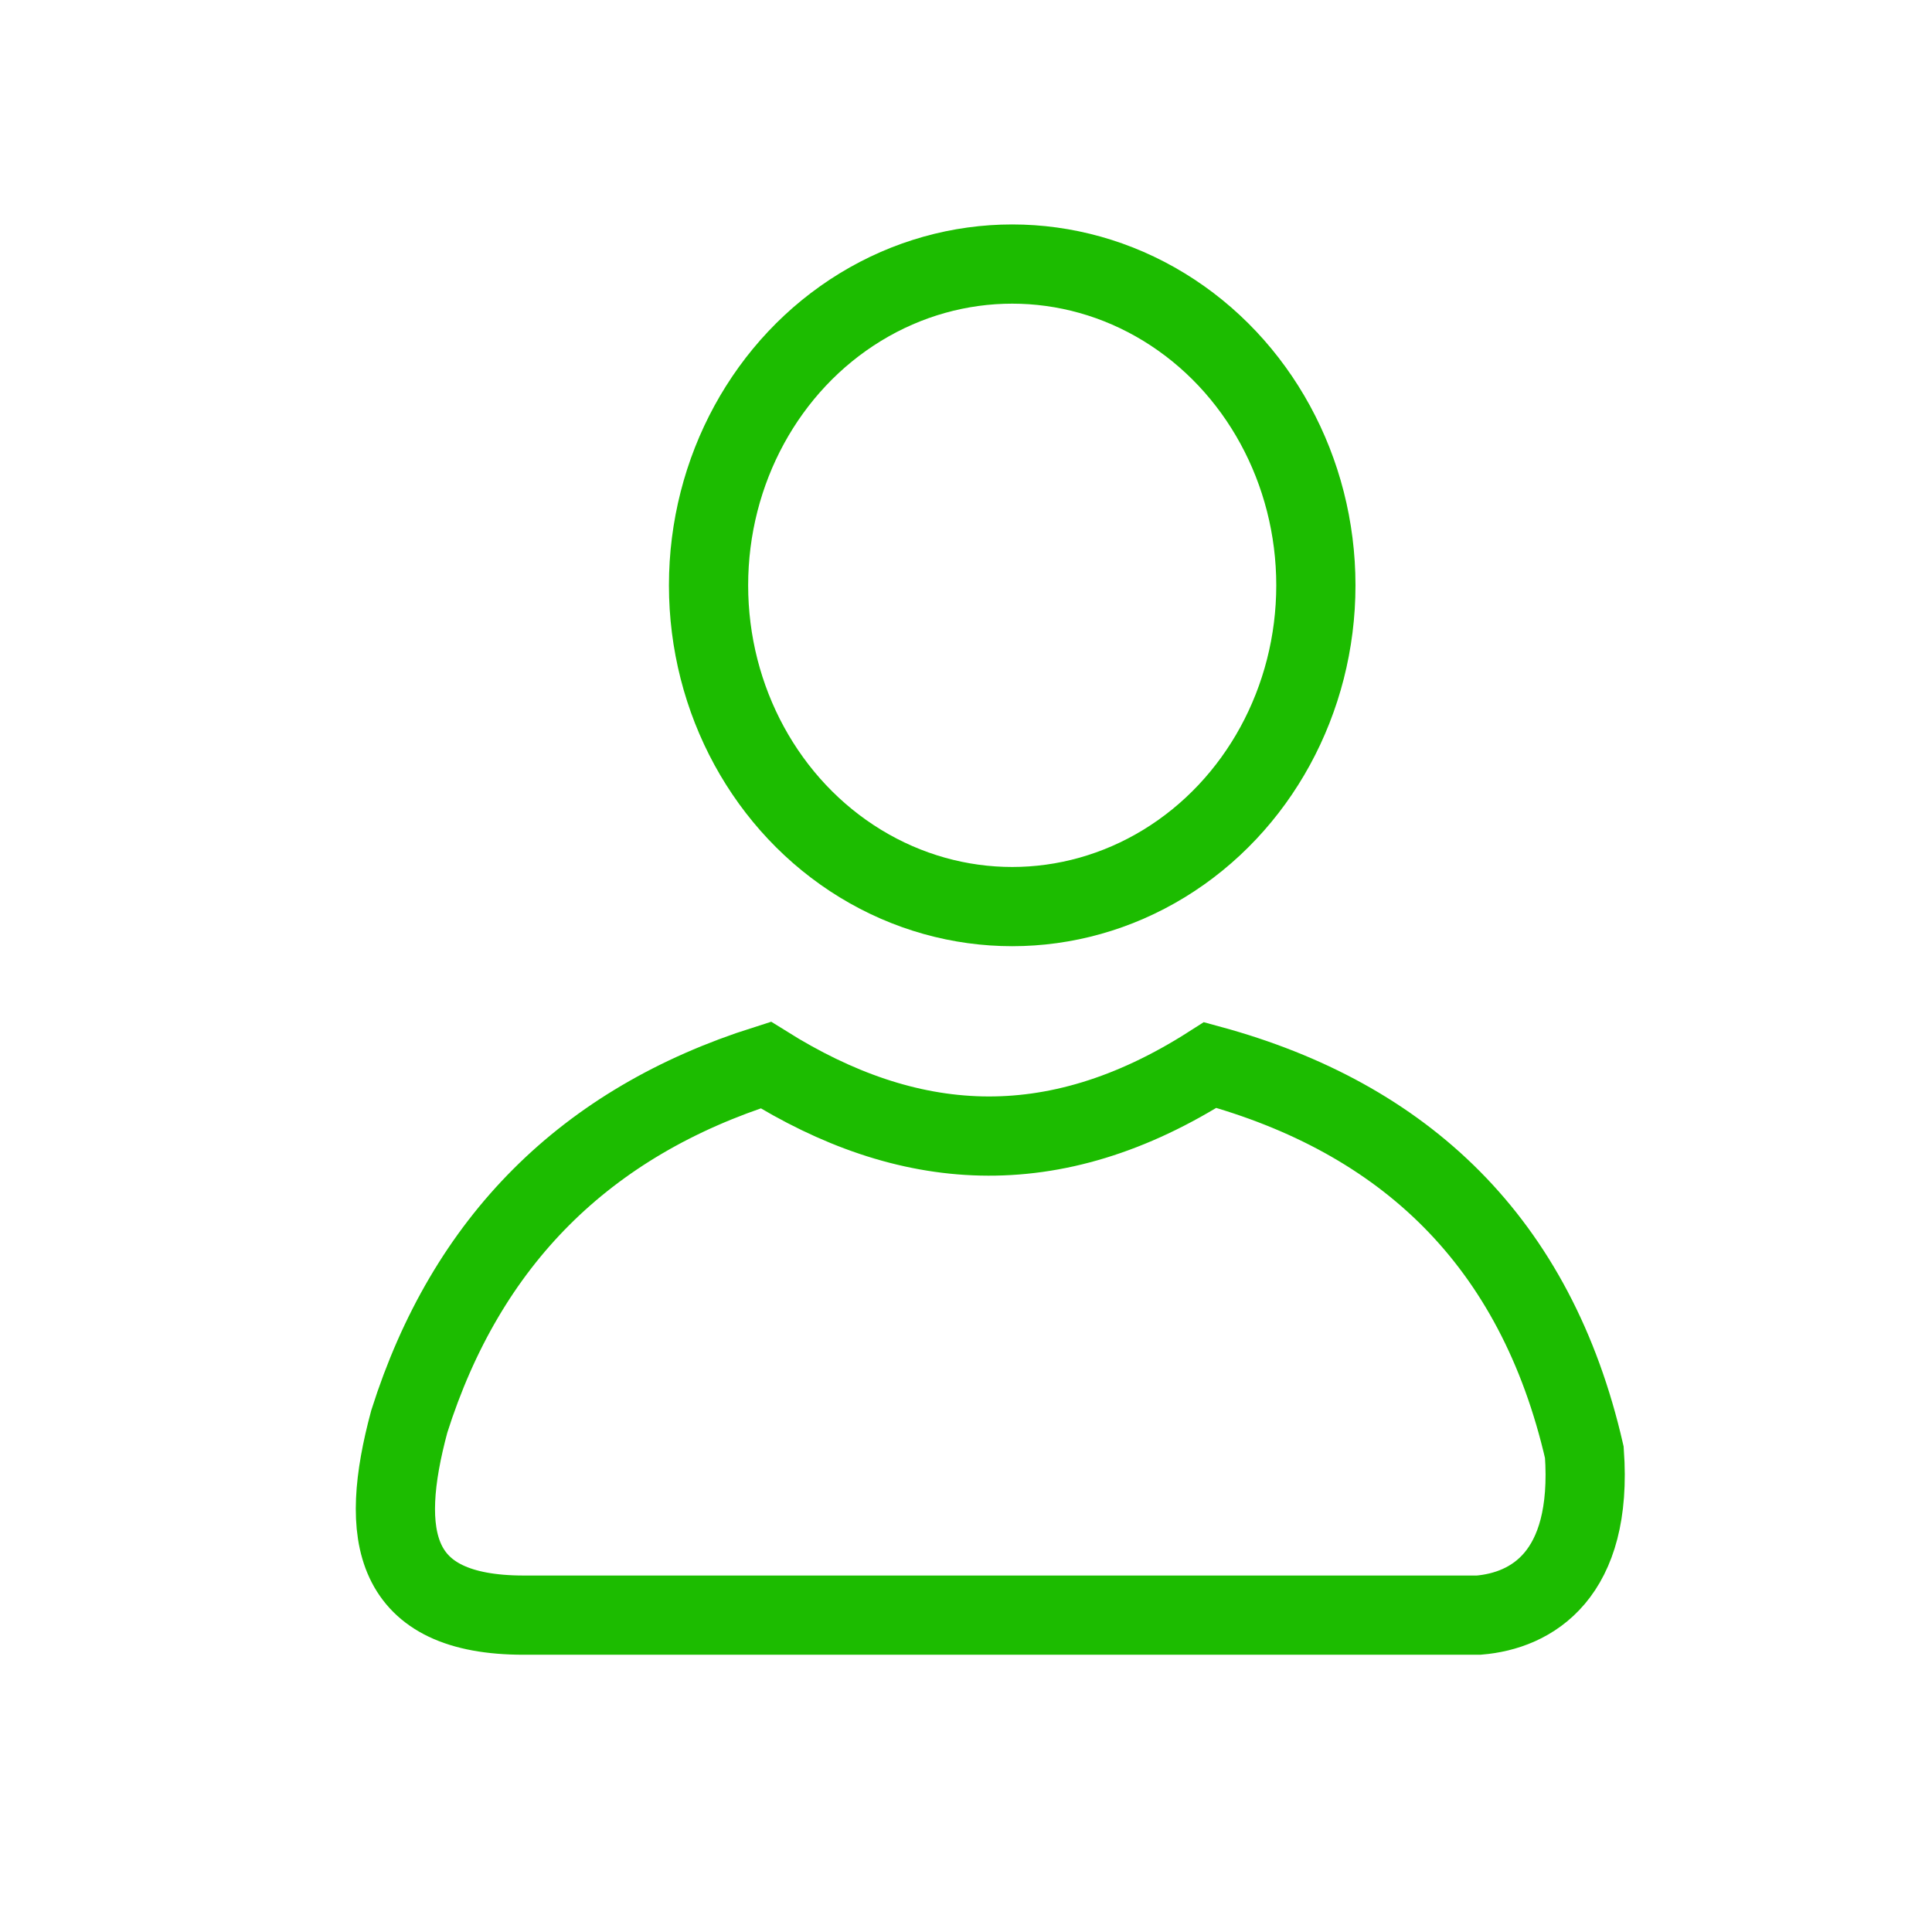
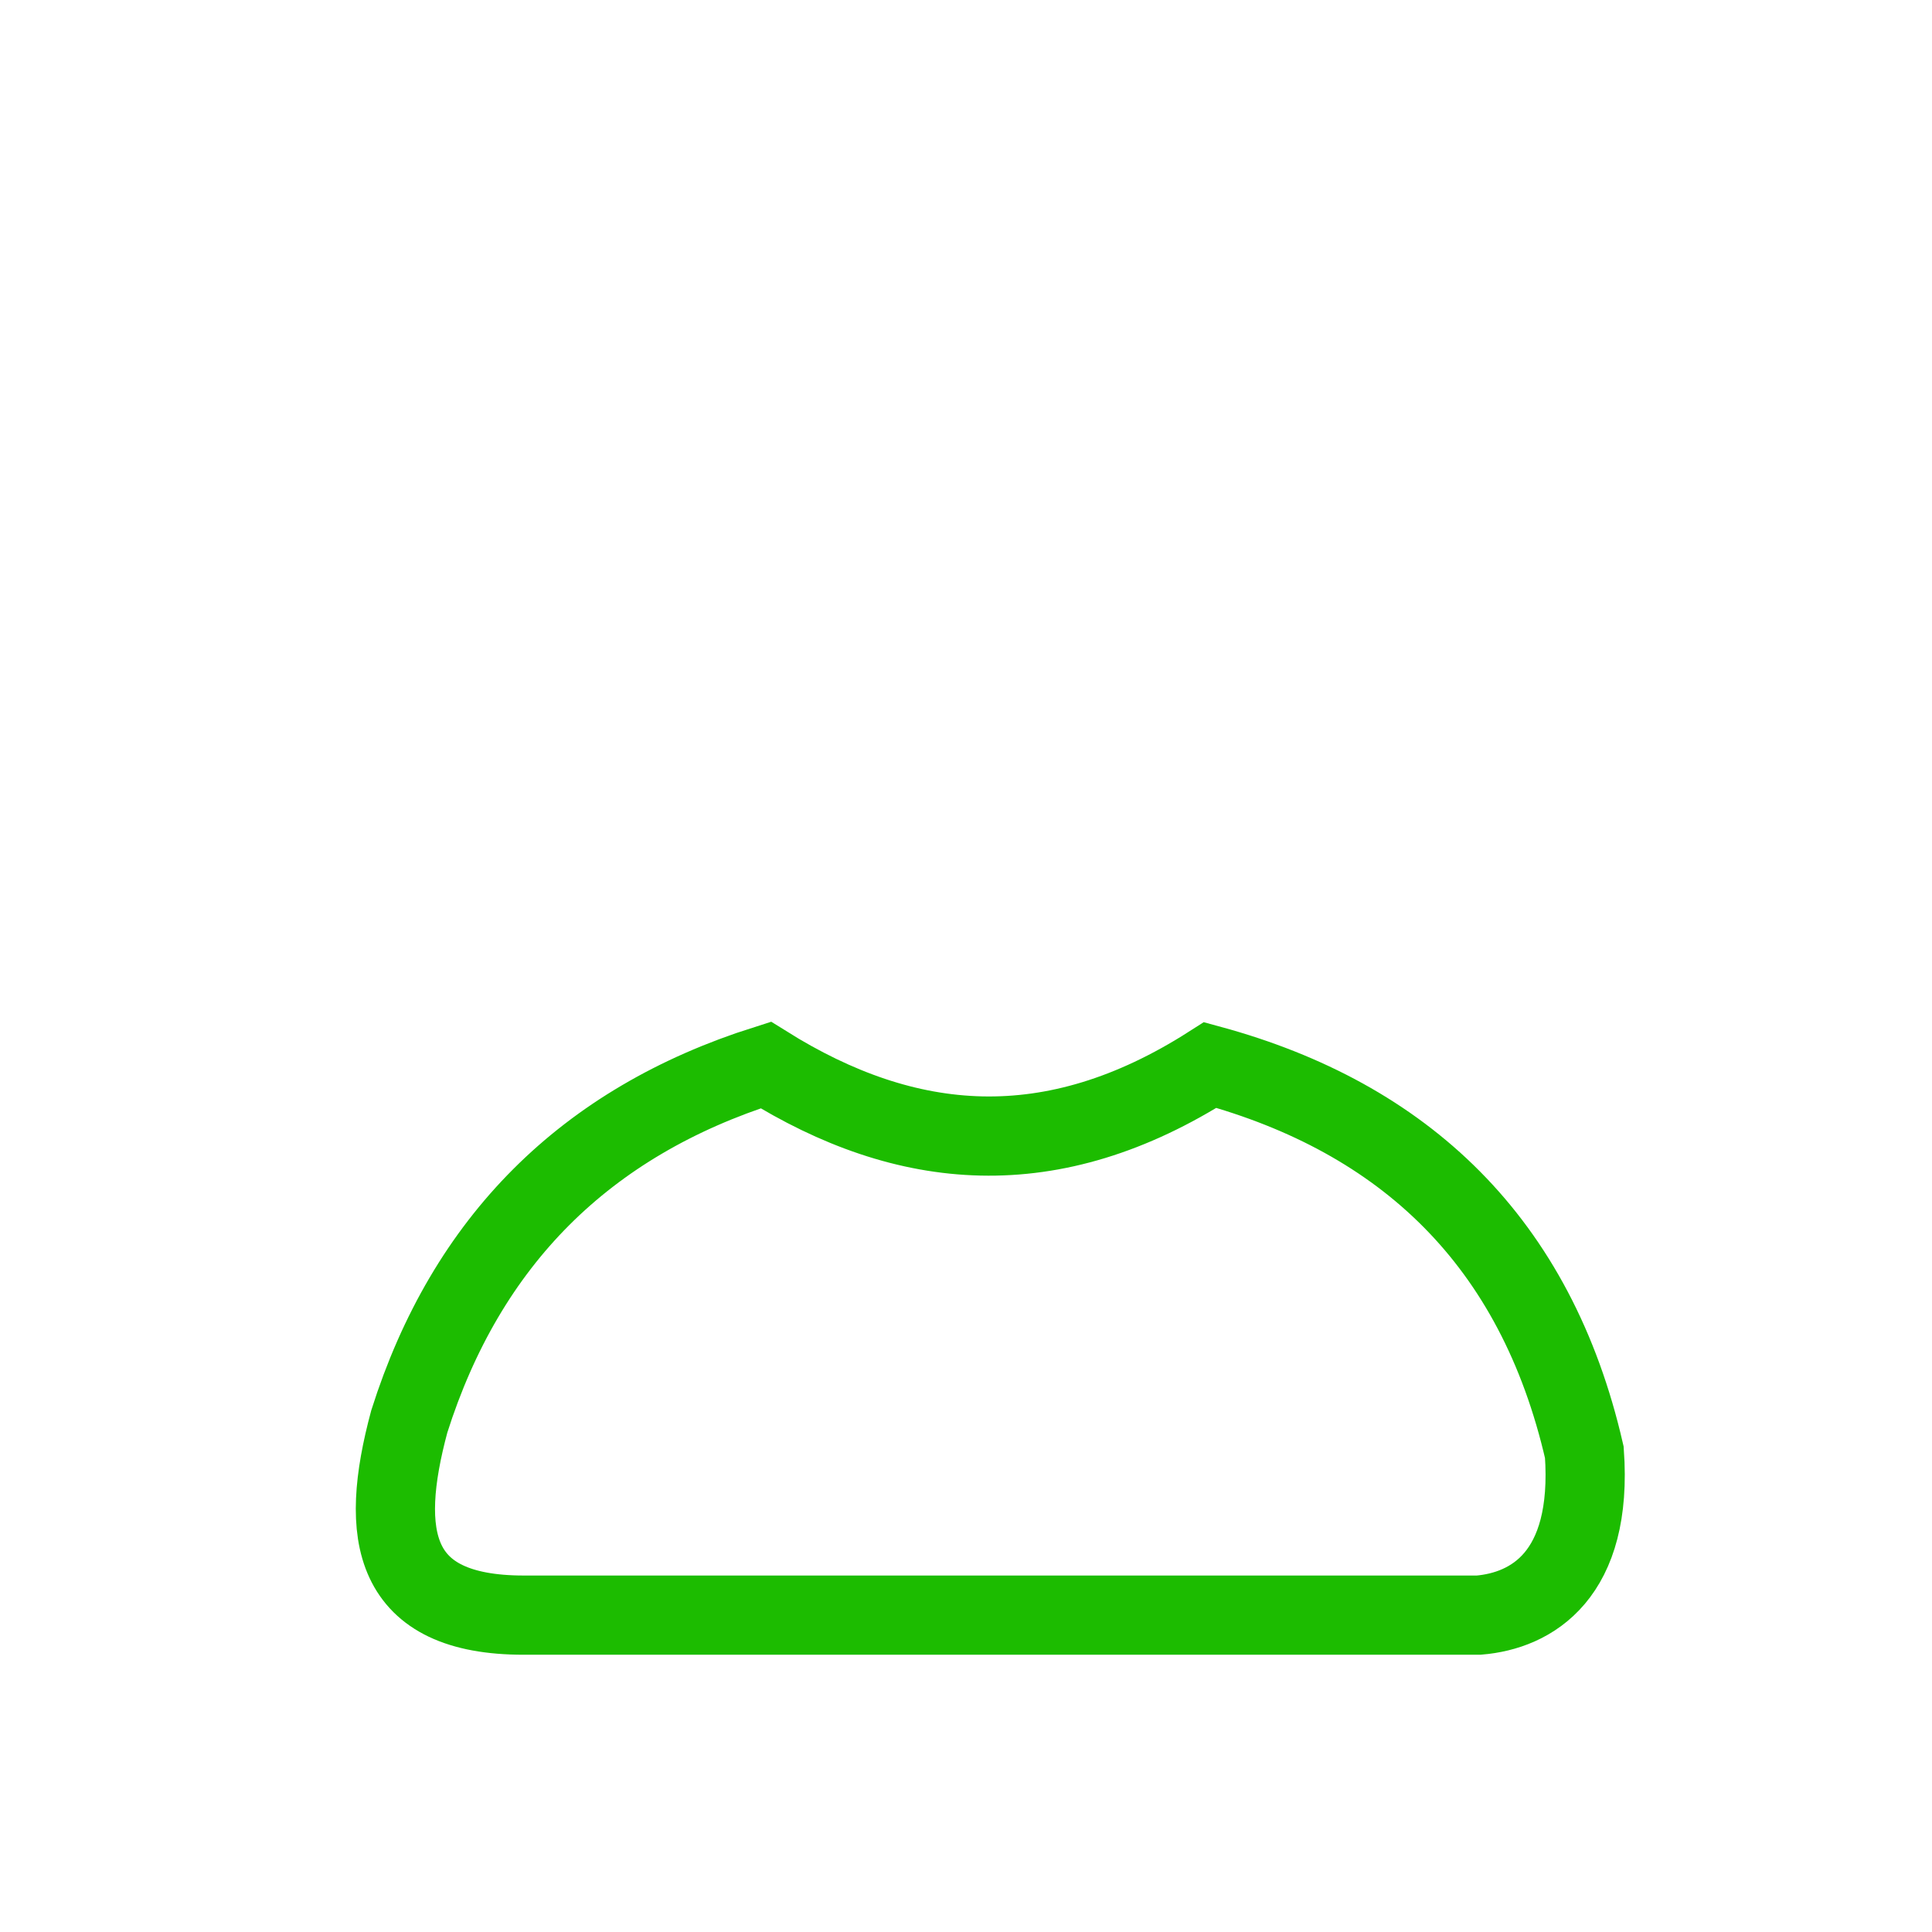
<svg xmlns="http://www.w3.org/2000/svg" version="1.1" id="Capa_1" x="0px" y="0px" viewBox="0 0 43.9 43.9" style="enable-background:new 0 0 43.9 43.9;" xml:space="preserve">
  <style type="text/css">
	.st0{fill:none;stroke:#1CBC00;stroke-width:1.8;stroke-miterlimit:10;}
</style>
  <g>
-     <ellipse class="st0" cx="23" cy="13.3" rx="6.9" ry="7.3" />
    <path class="st0" d="M11.9,36.7h21.7c1.2-0.1,2.6-0.9,2.4-3.7c-1.1-4.8-4.1-7.6-8.5-8.8c-3.6,2.3-6.9,2-10.1,0   c-4.1,1.3-6.8,4-8.1,8.1C8.6,34.9,8.9,36.7,11.9,36.7z" />
  </g>
</svg>